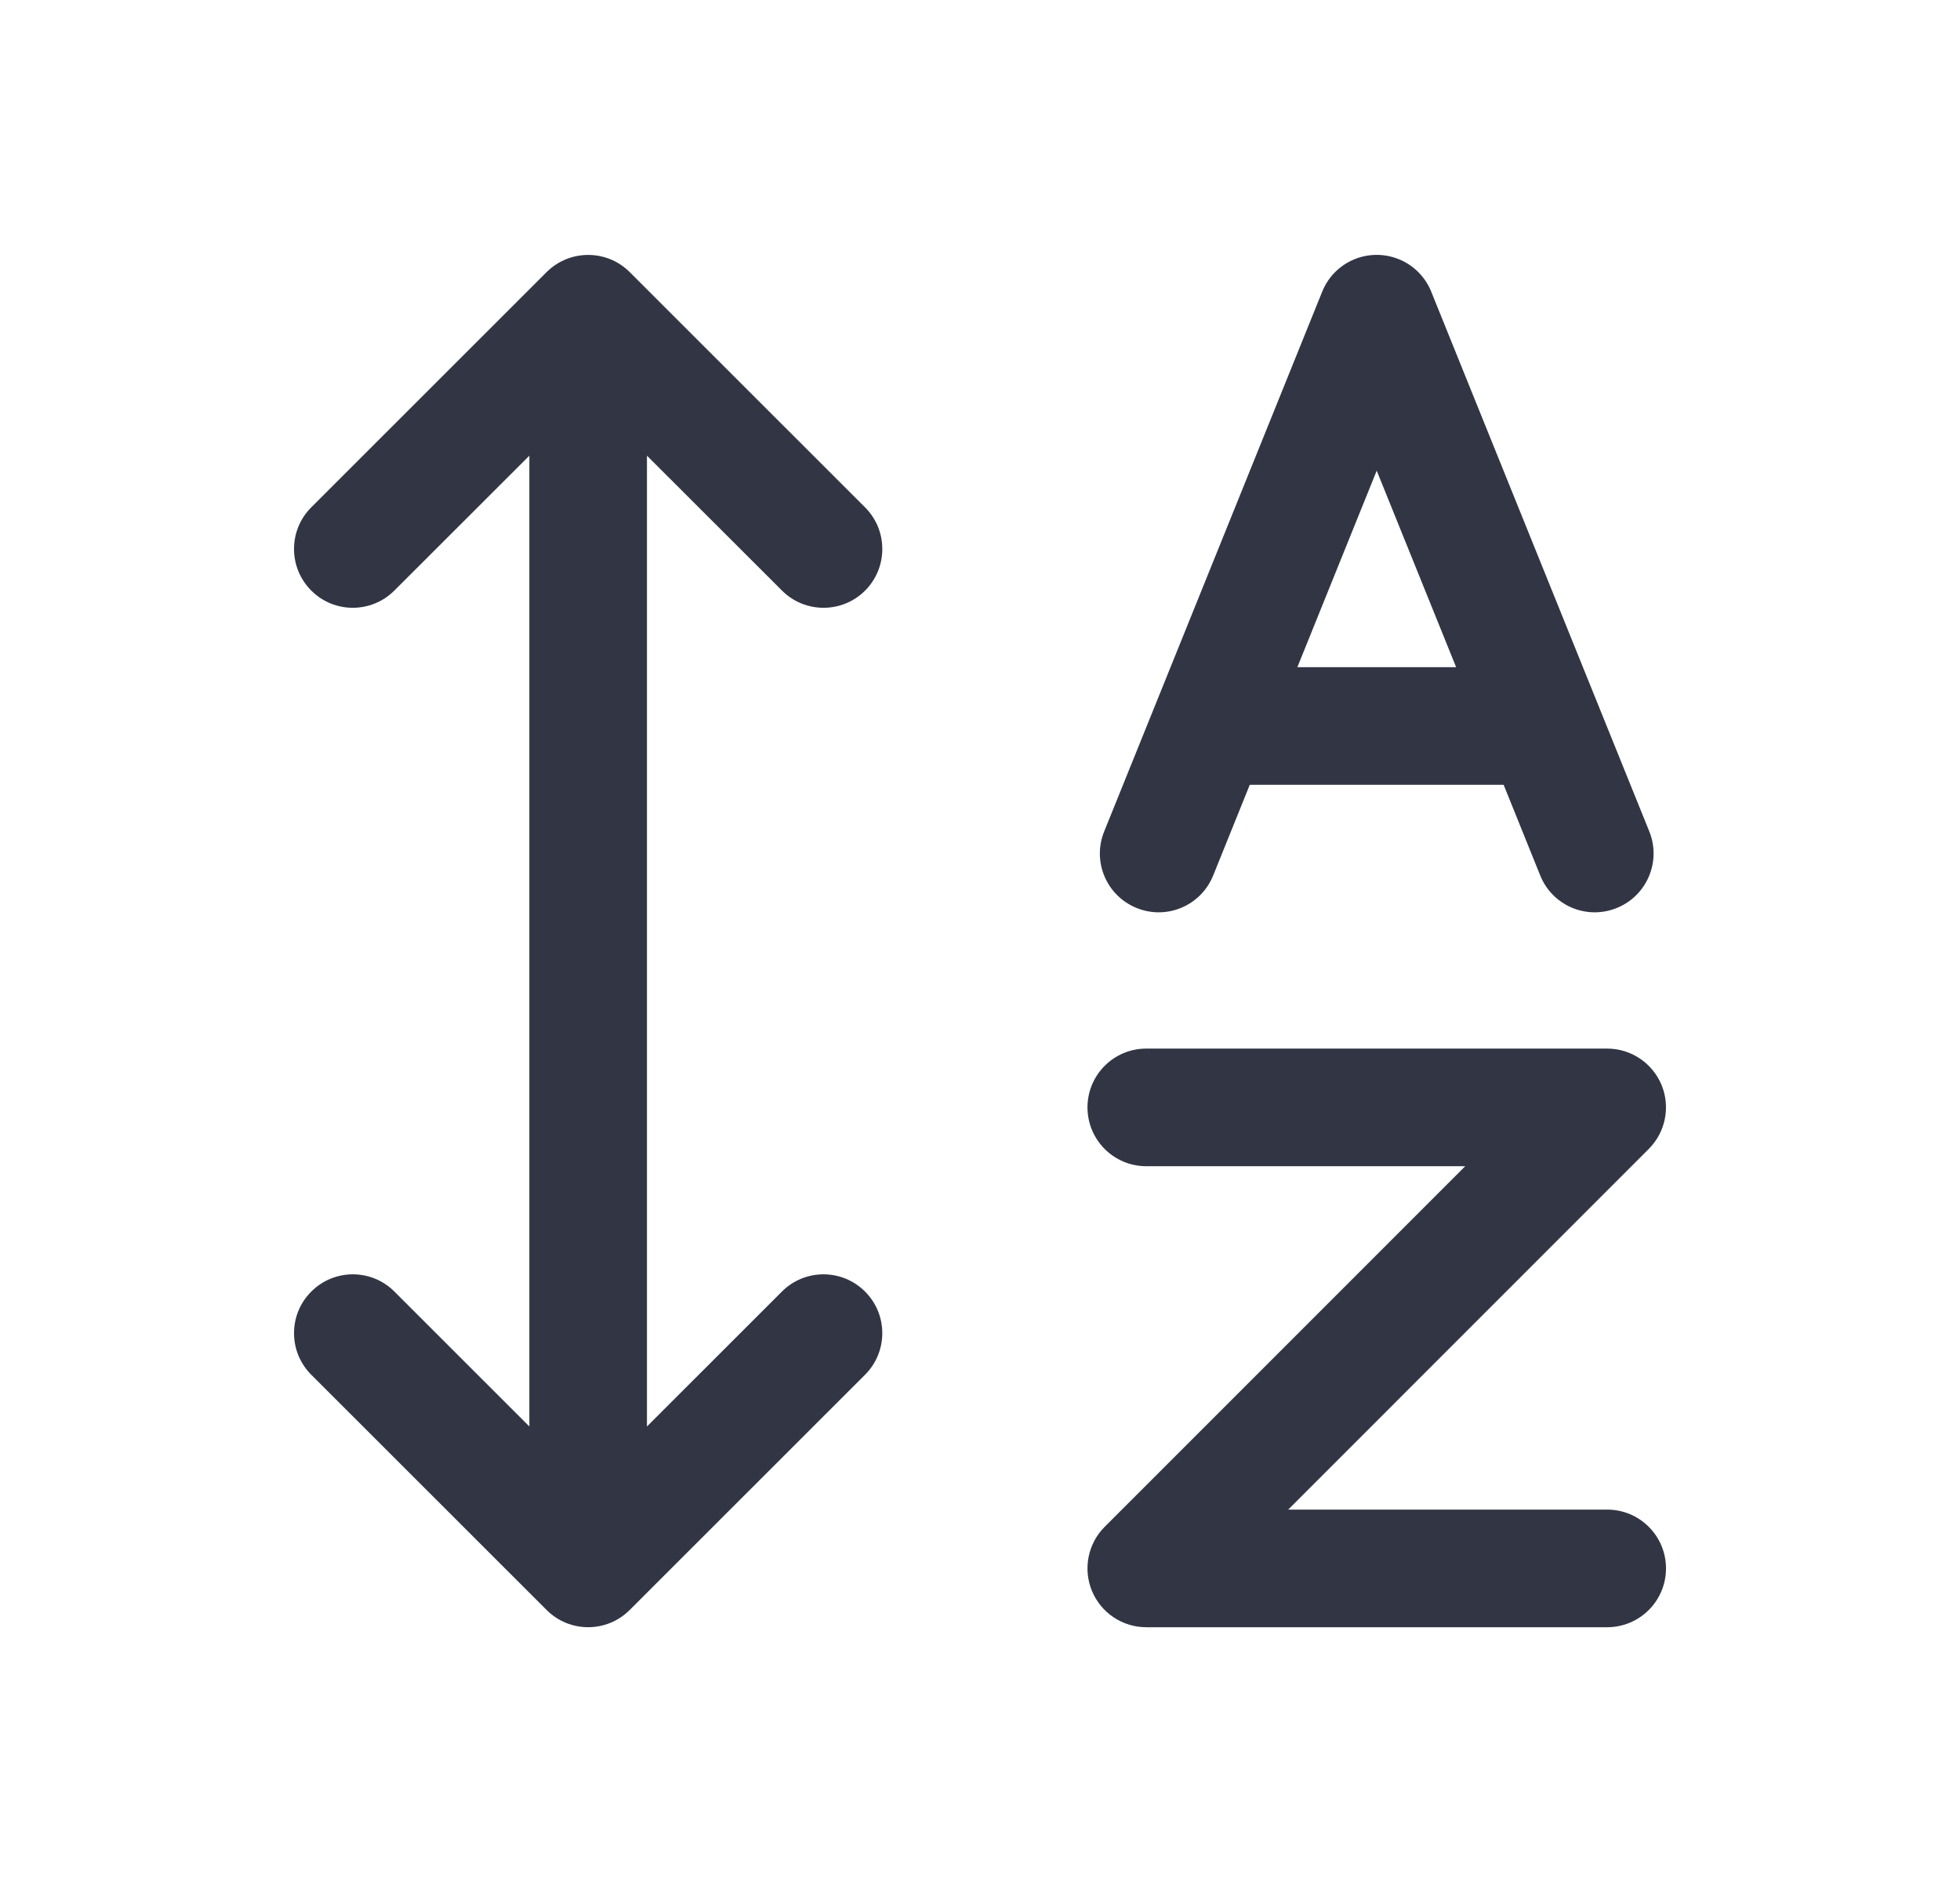
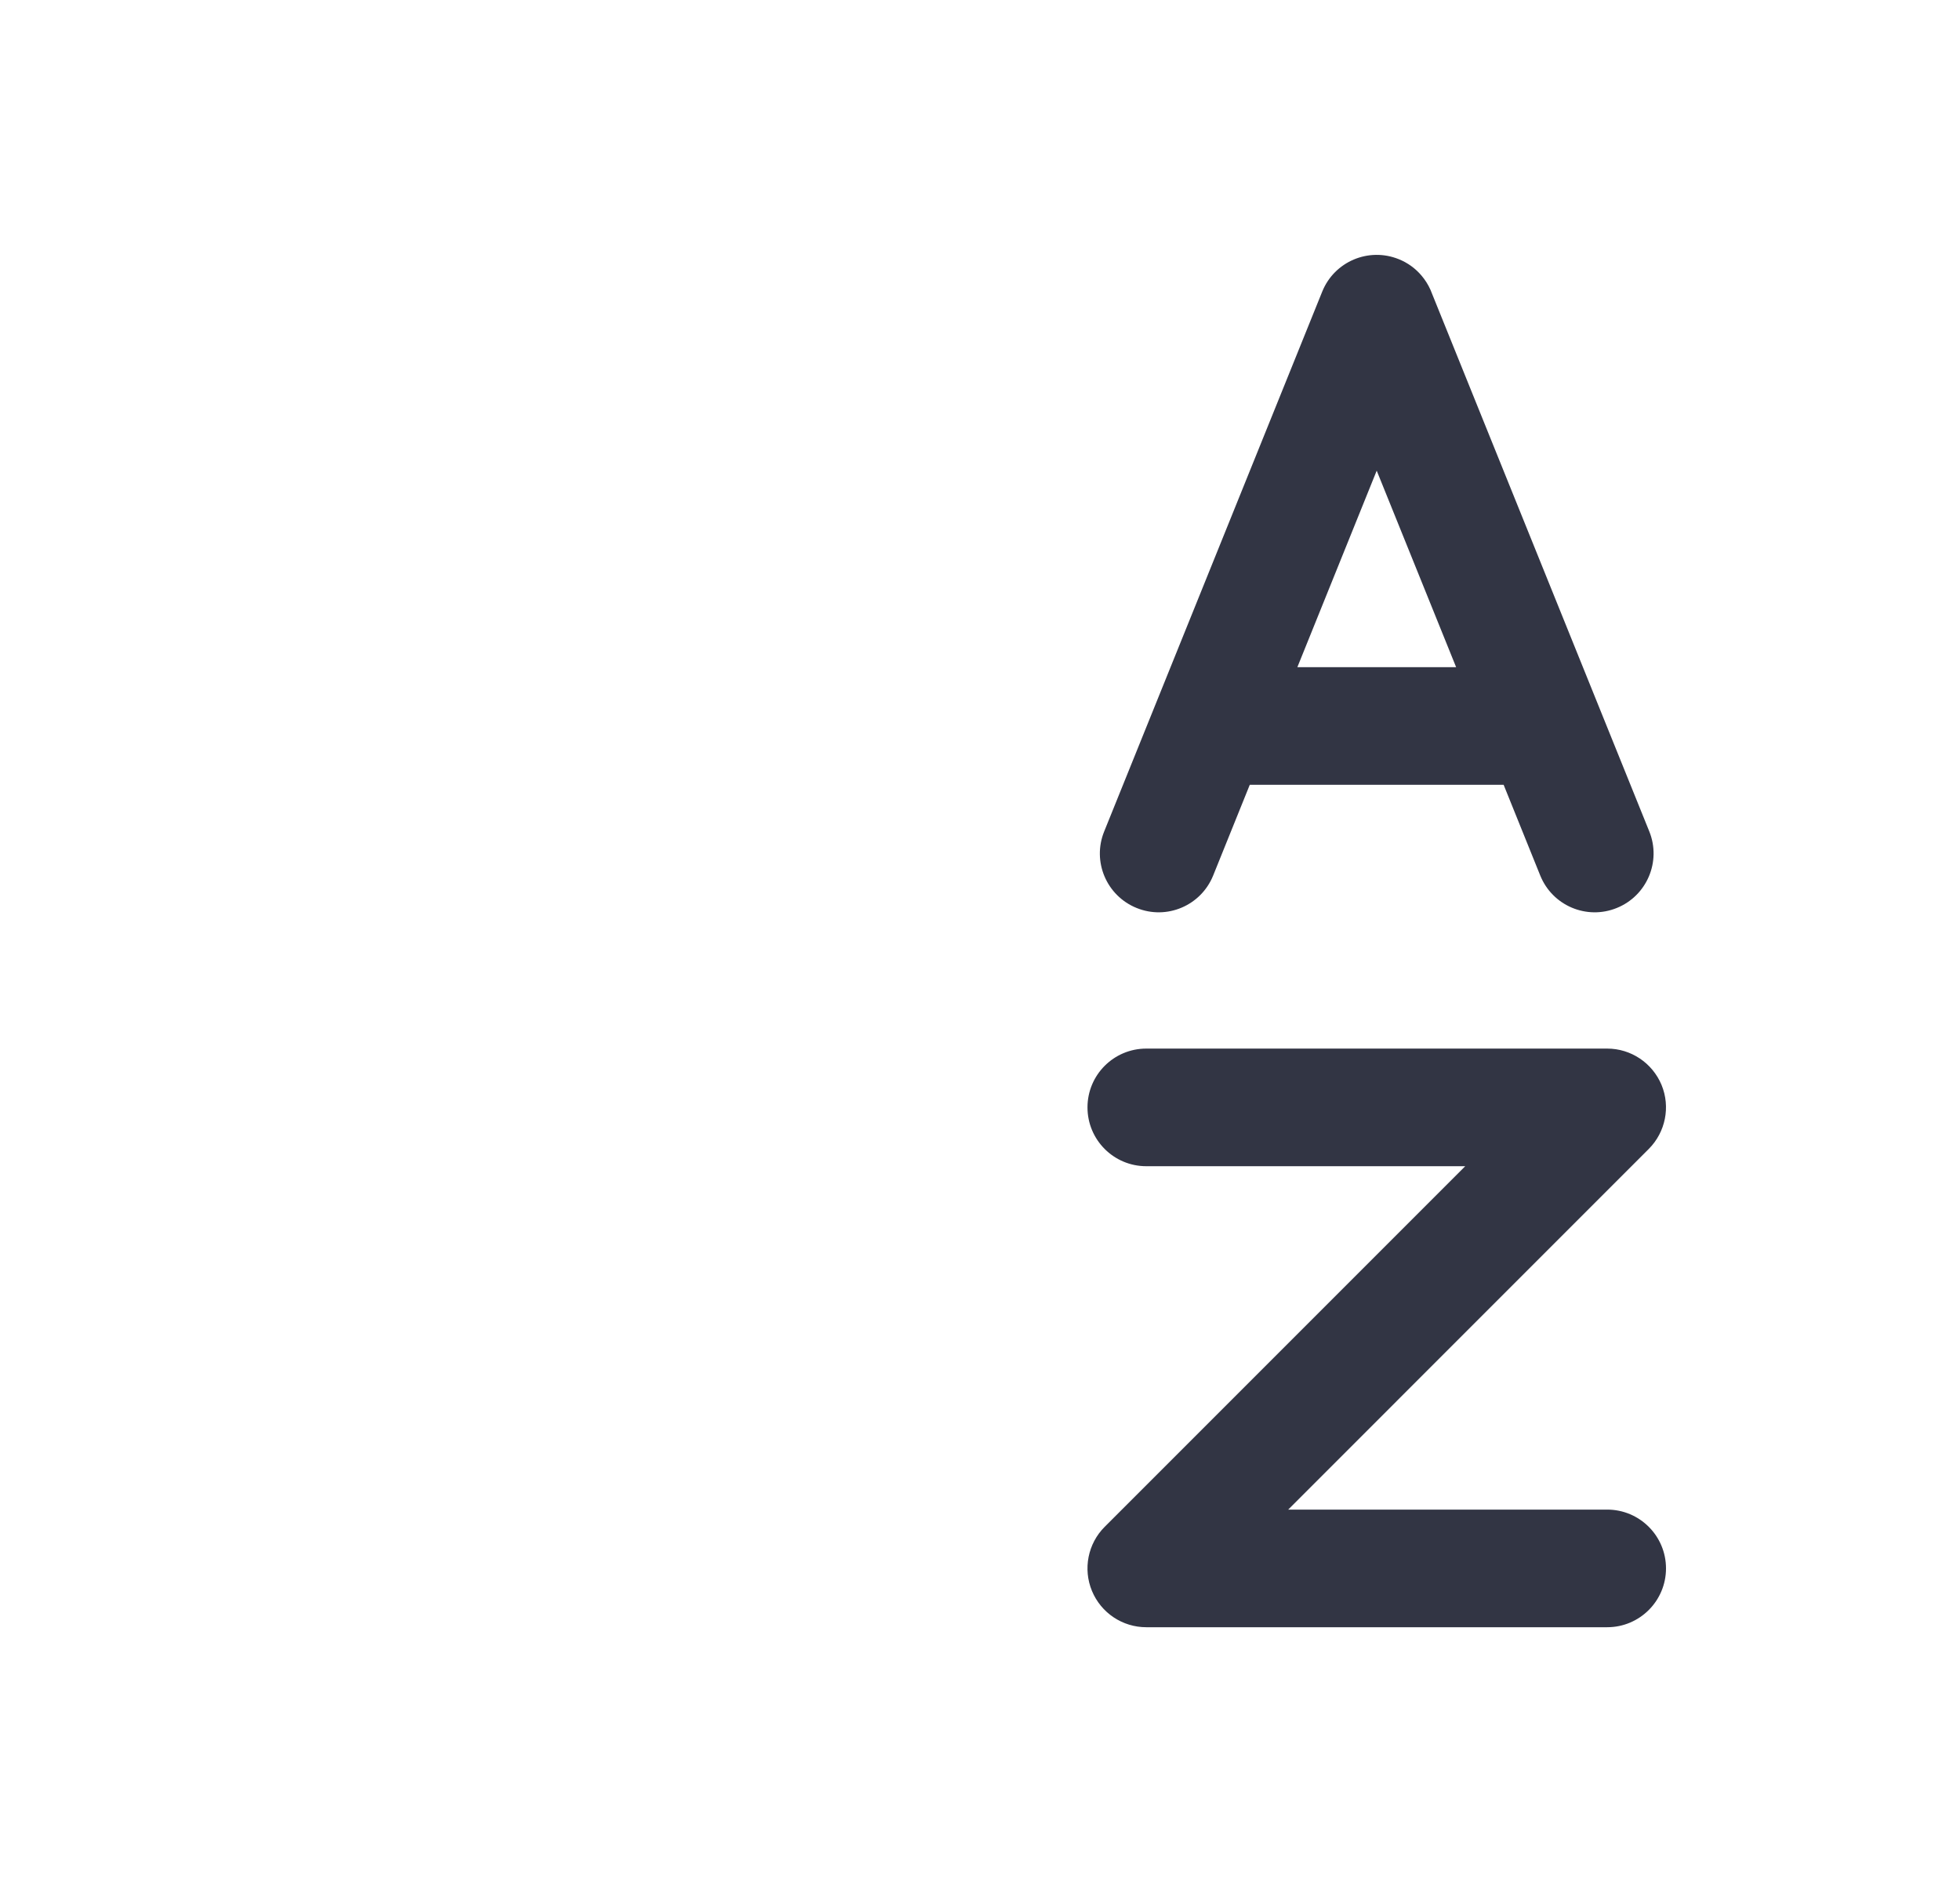
<svg xmlns="http://www.w3.org/2000/svg" width="25" height="24" viewBox="0 0 25 24" fill="none">
  <path fill-rule="evenodd" clip-rule="evenodd" d="M18.132 3.515C18.056 3.425 17.958 3.352 17.841 3.305C17.457 3.15 17.02 3.335 16.865 3.719L14.084 10.603C13.928 10.987 14.114 11.424 14.498 11.579C14.882 11.735 15.319 11.549 15.474 11.165L15.941 10.008L19.179 10.008L19.646 11.165C19.801 11.549 20.238 11.735 20.622 11.579C21.006 11.424 21.192 10.987 21.037 10.603L18.256 3.721C18.253 3.713 18.249 3.704 18.246 3.696C18.216 3.629 18.177 3.568 18.132 3.515ZM18.573 8.508L16.548 8.508L17.56 6.002L18.573 8.508Z" fill="#323544" />
-   <path d="M6.972 3.47C7.265 3.178 7.74 3.178 8.032 3.47L11.034 6.47C11.327 6.763 11.327 7.238 11.035 7.531C10.742 7.824 10.267 7.824 9.974 7.531L8.252 5.811L8.252 18.191L9.974 16.47C10.267 16.177 10.742 16.178 11.034 16.471C11.327 16.764 11.327 17.238 11.034 17.531L8.032 20.531C7.739 20.824 7.265 20.824 6.972 20.531L3.97 17.531C3.677 17.238 3.677 16.764 3.97 16.471C4.262 16.178 4.737 16.177 5.03 16.47L6.752 18.191L6.752 5.811L5.03 7.531C4.737 7.824 4.262 7.824 3.97 7.531C3.677 7.238 3.677 6.763 3.97 6.47L6.972 3.47Z" fill="#323544" />
  <path d="M14.621 14.872C14.206 14.872 13.871 14.536 13.871 14.122C13.871 13.708 14.206 13.372 14.621 13.372H20.5C20.803 13.372 21.076 13.555 21.193 13.835C21.309 14.115 21.244 14.438 21.03 14.652L16.431 19.251H20.5C20.914 19.251 21.25 19.587 21.25 20.001C21.25 20.415 20.914 20.751 20.5 20.751H14.621C14.317 20.751 14.044 20.568 13.928 20.288C13.812 20.008 13.876 19.685 14.09 19.471L18.689 14.872H14.621Z" fill="#323544" />
</svg>